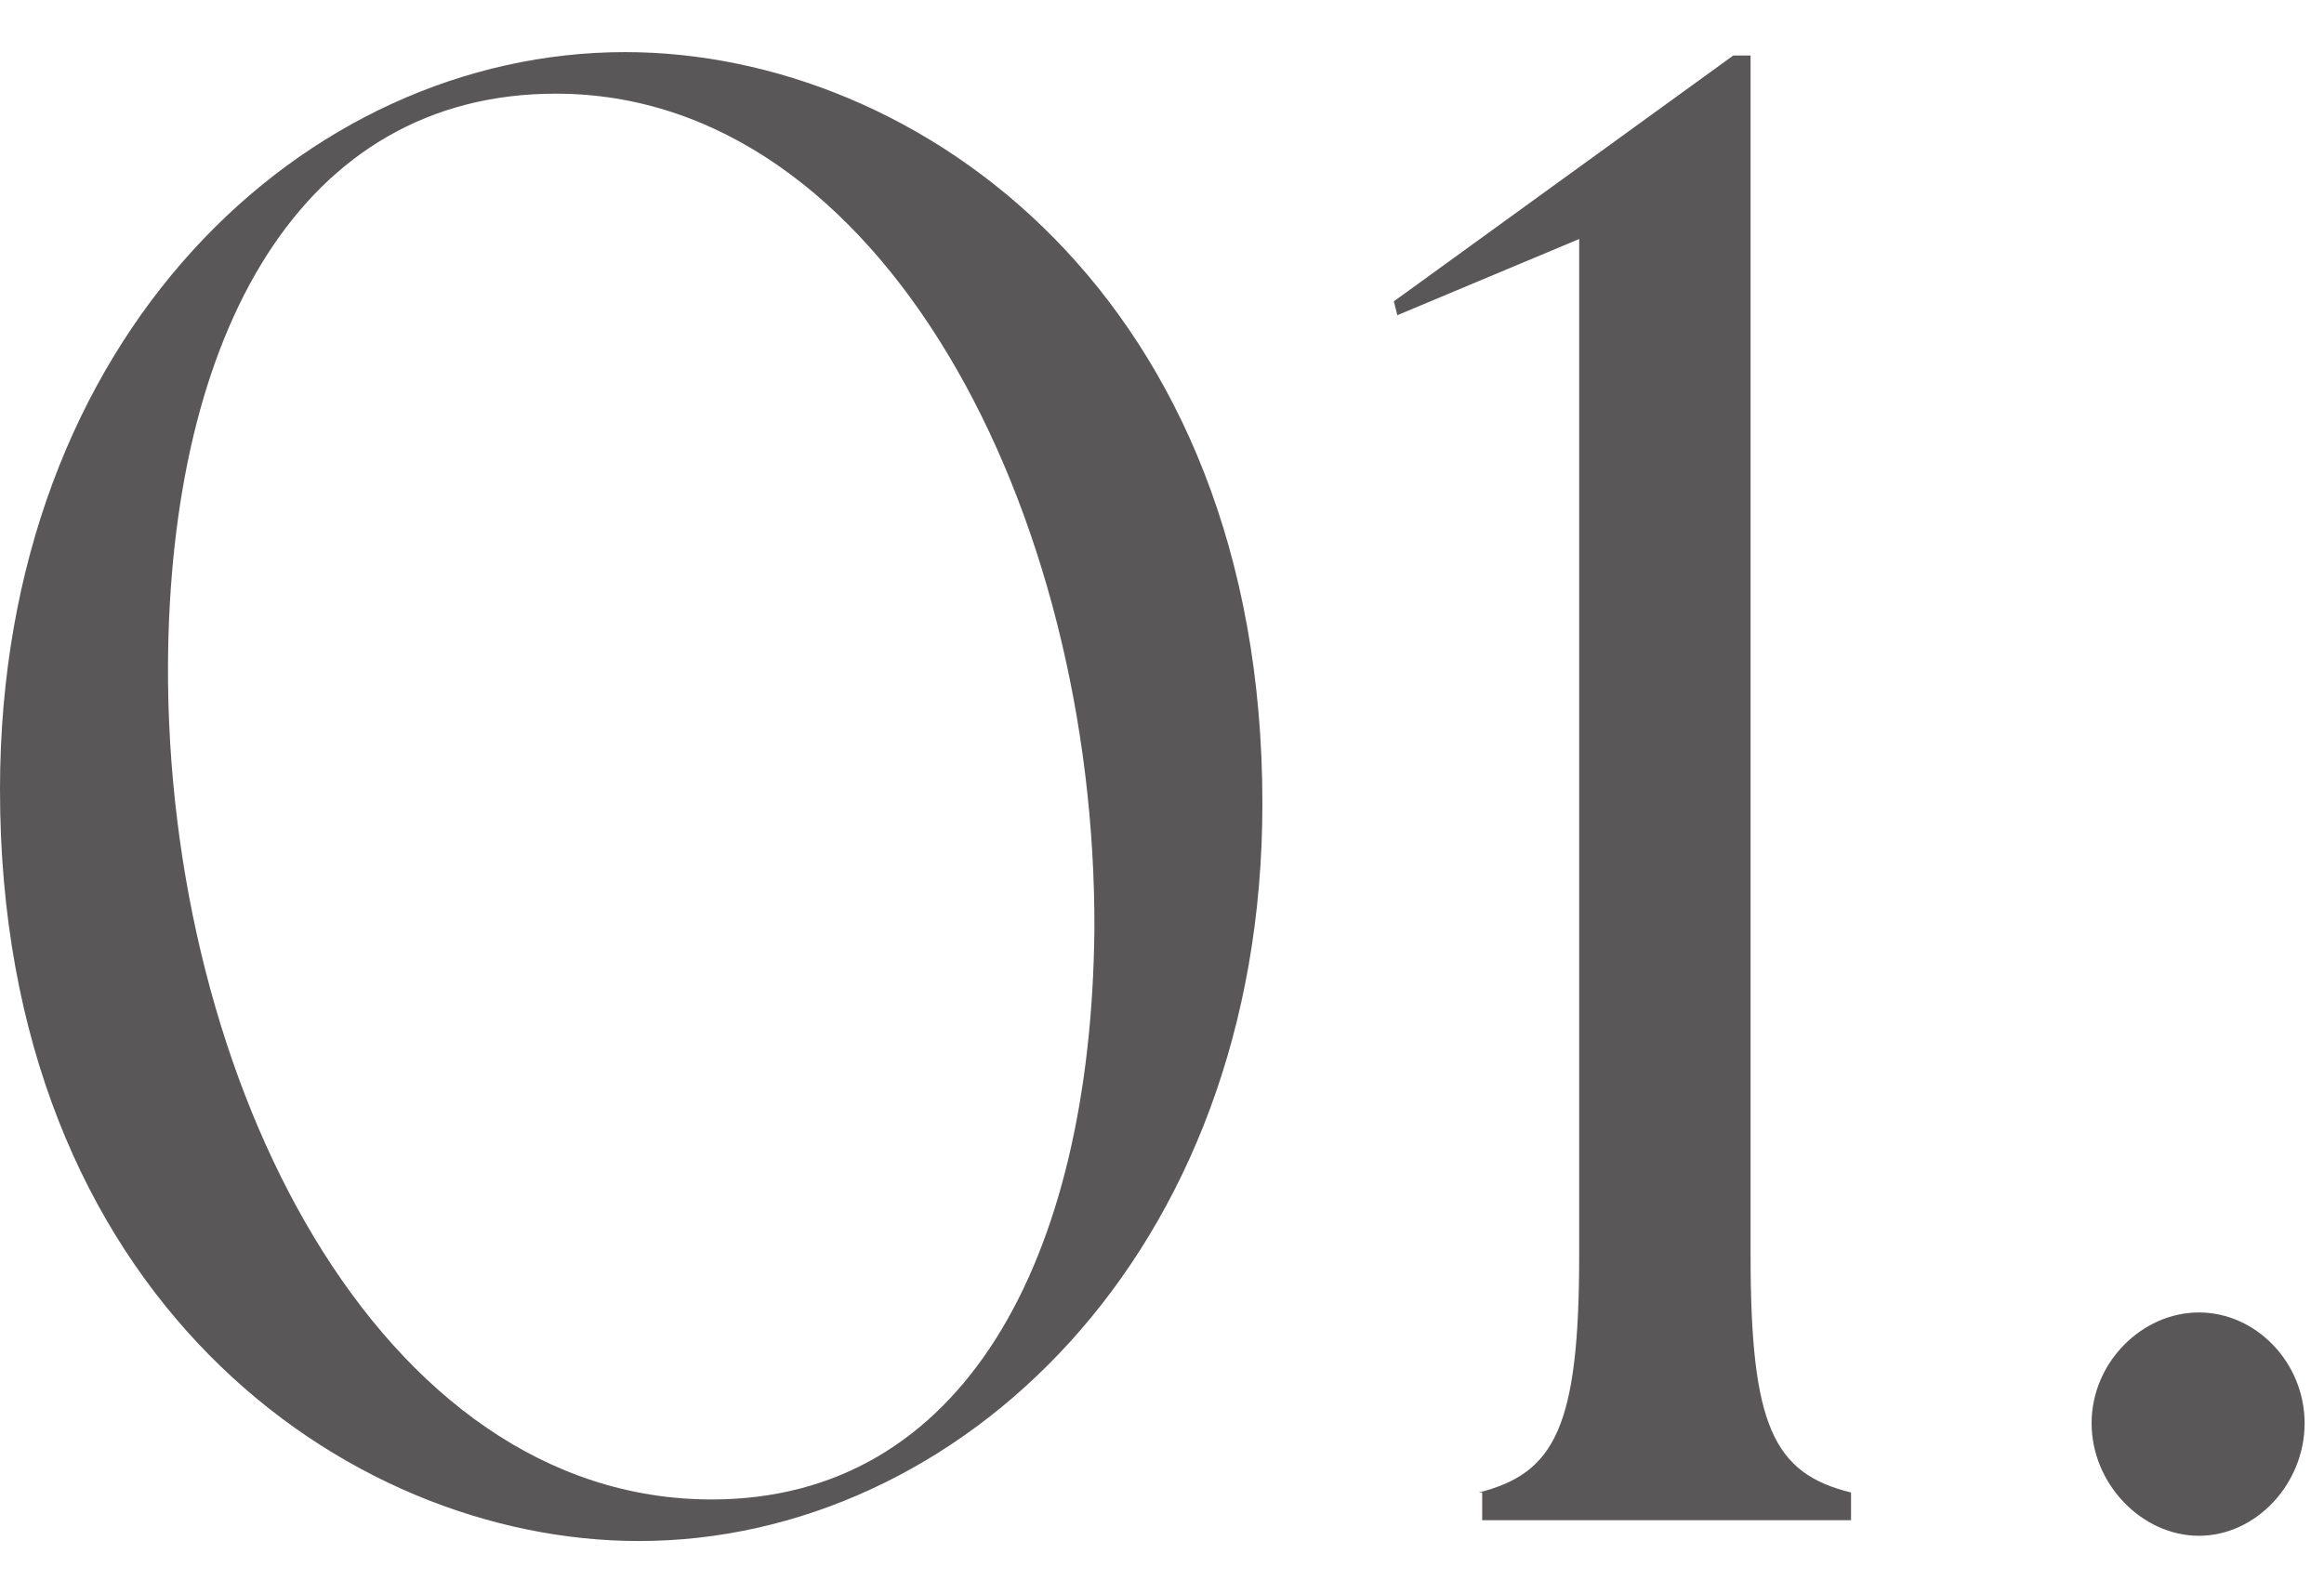
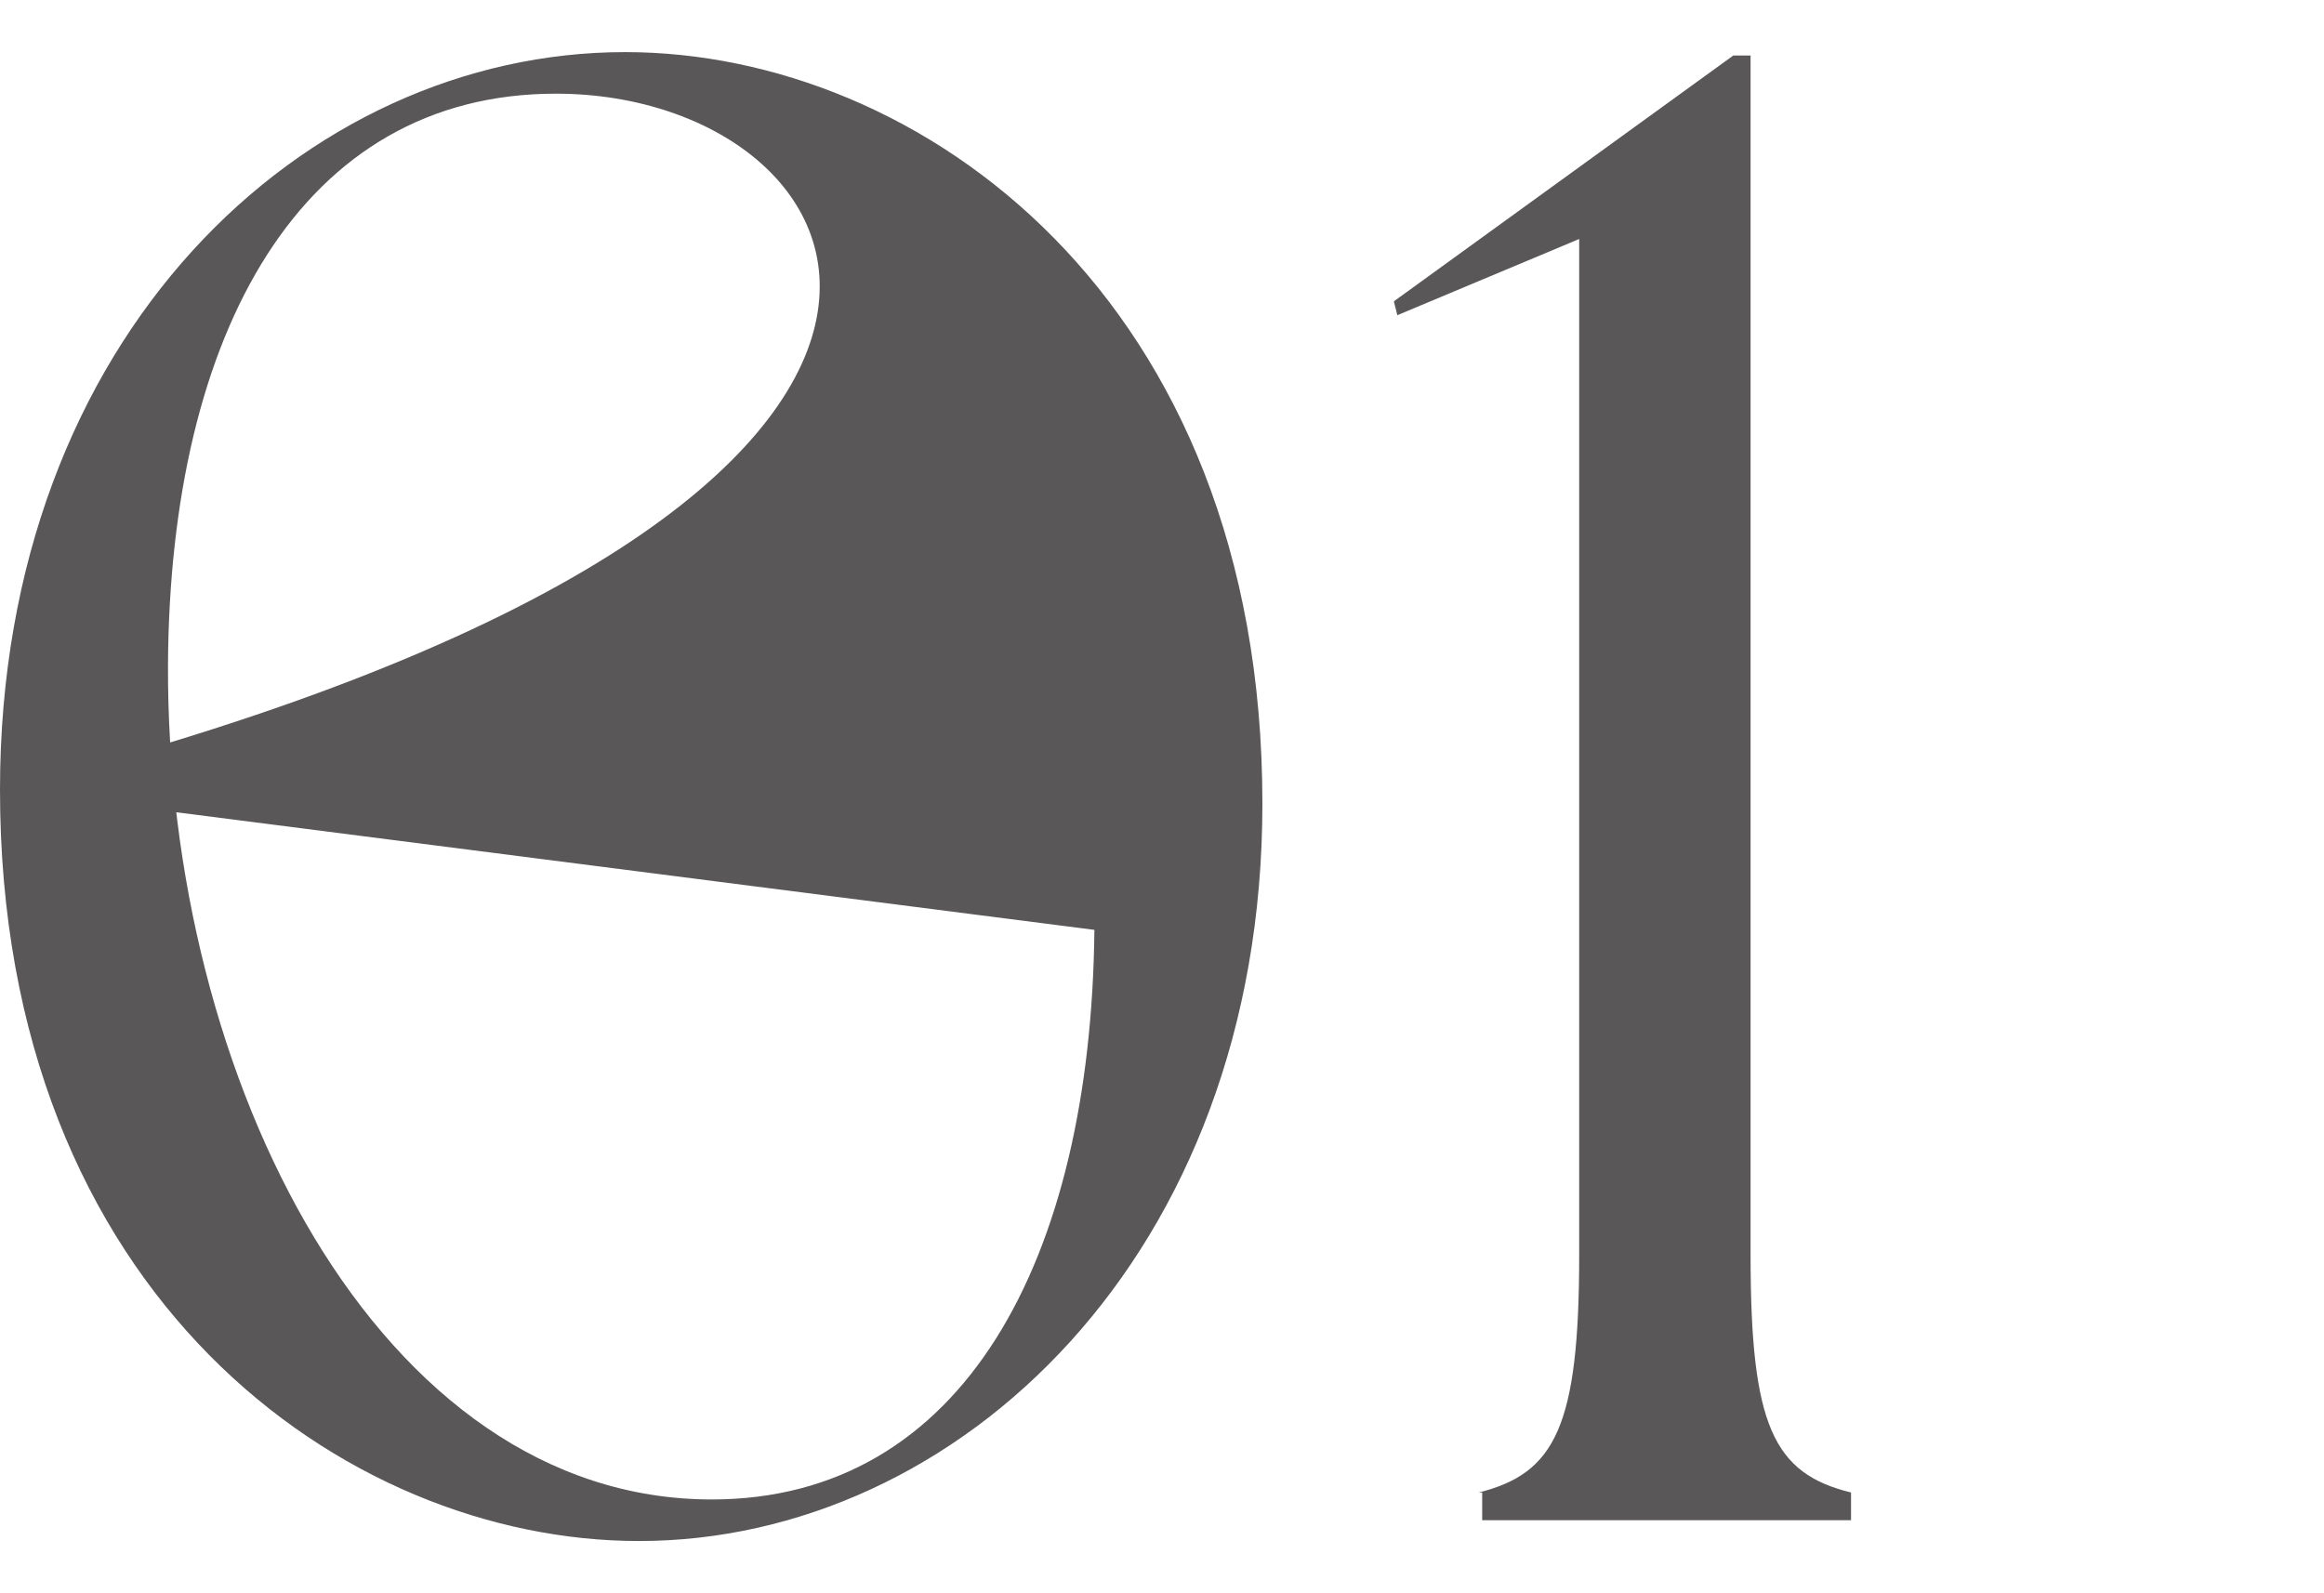
<svg xmlns="http://www.w3.org/2000/svg" width="35" height="24" viewBox="0 0 35 24" fill="none">
-   <path d="M0 11.895C0 5.062 4.59 0.785 9.415 0.785C13.848 0.785 19.012 4.488 19.012 12.104C19.012 18.91 14.422 23.213 9.623 23.213C5.19 23.213 0 19.51 0 11.895ZM16.482 14.007C16.508 7.722 13.3 1.411 8.371 1.411C4.538 1.411 2.556 5.01 2.53 10.017C2.504 16.276 5.711 22.587 10.719 22.587C14.5 22.587 16.43 18.988 16.482 14.007Z" fill="#595757" />
+   <path d="M0 11.895C0 5.062 4.59 0.785 9.415 0.785C13.848 0.785 19.012 4.488 19.012 12.104C19.012 18.91 14.422 23.213 9.623 23.213C5.19 23.213 0 19.51 0 11.895ZC16.508 7.722 13.3 1.411 8.371 1.411C4.538 1.411 2.556 5.01 2.53 10.017C2.504 16.276 5.711 22.587 10.719 22.587C14.5 22.587 16.43 18.988 16.482 14.007Z" fill="#595757" />
  <path d="M22.27 22.482C23.418 22.195 23.783 21.491 23.783 18.909V3.6L21.044 4.748L20.992 4.539L26.104 0.836H26.364V18.909C26.364 21.465 26.703 22.195 27.877 22.482V22.899H22.322V22.482H22.27Z" fill="#595757" />
-   <path d="M31.5 21.439C31.5 20.526 32.256 19.77 33.117 19.77C33.977 19.77 34.708 20.526 34.708 21.439C34.708 22.351 33.977 23.134 33.117 23.134C32.256 23.134 31.5 22.351 31.5 21.439Z" fill="#595757" />
</svg>